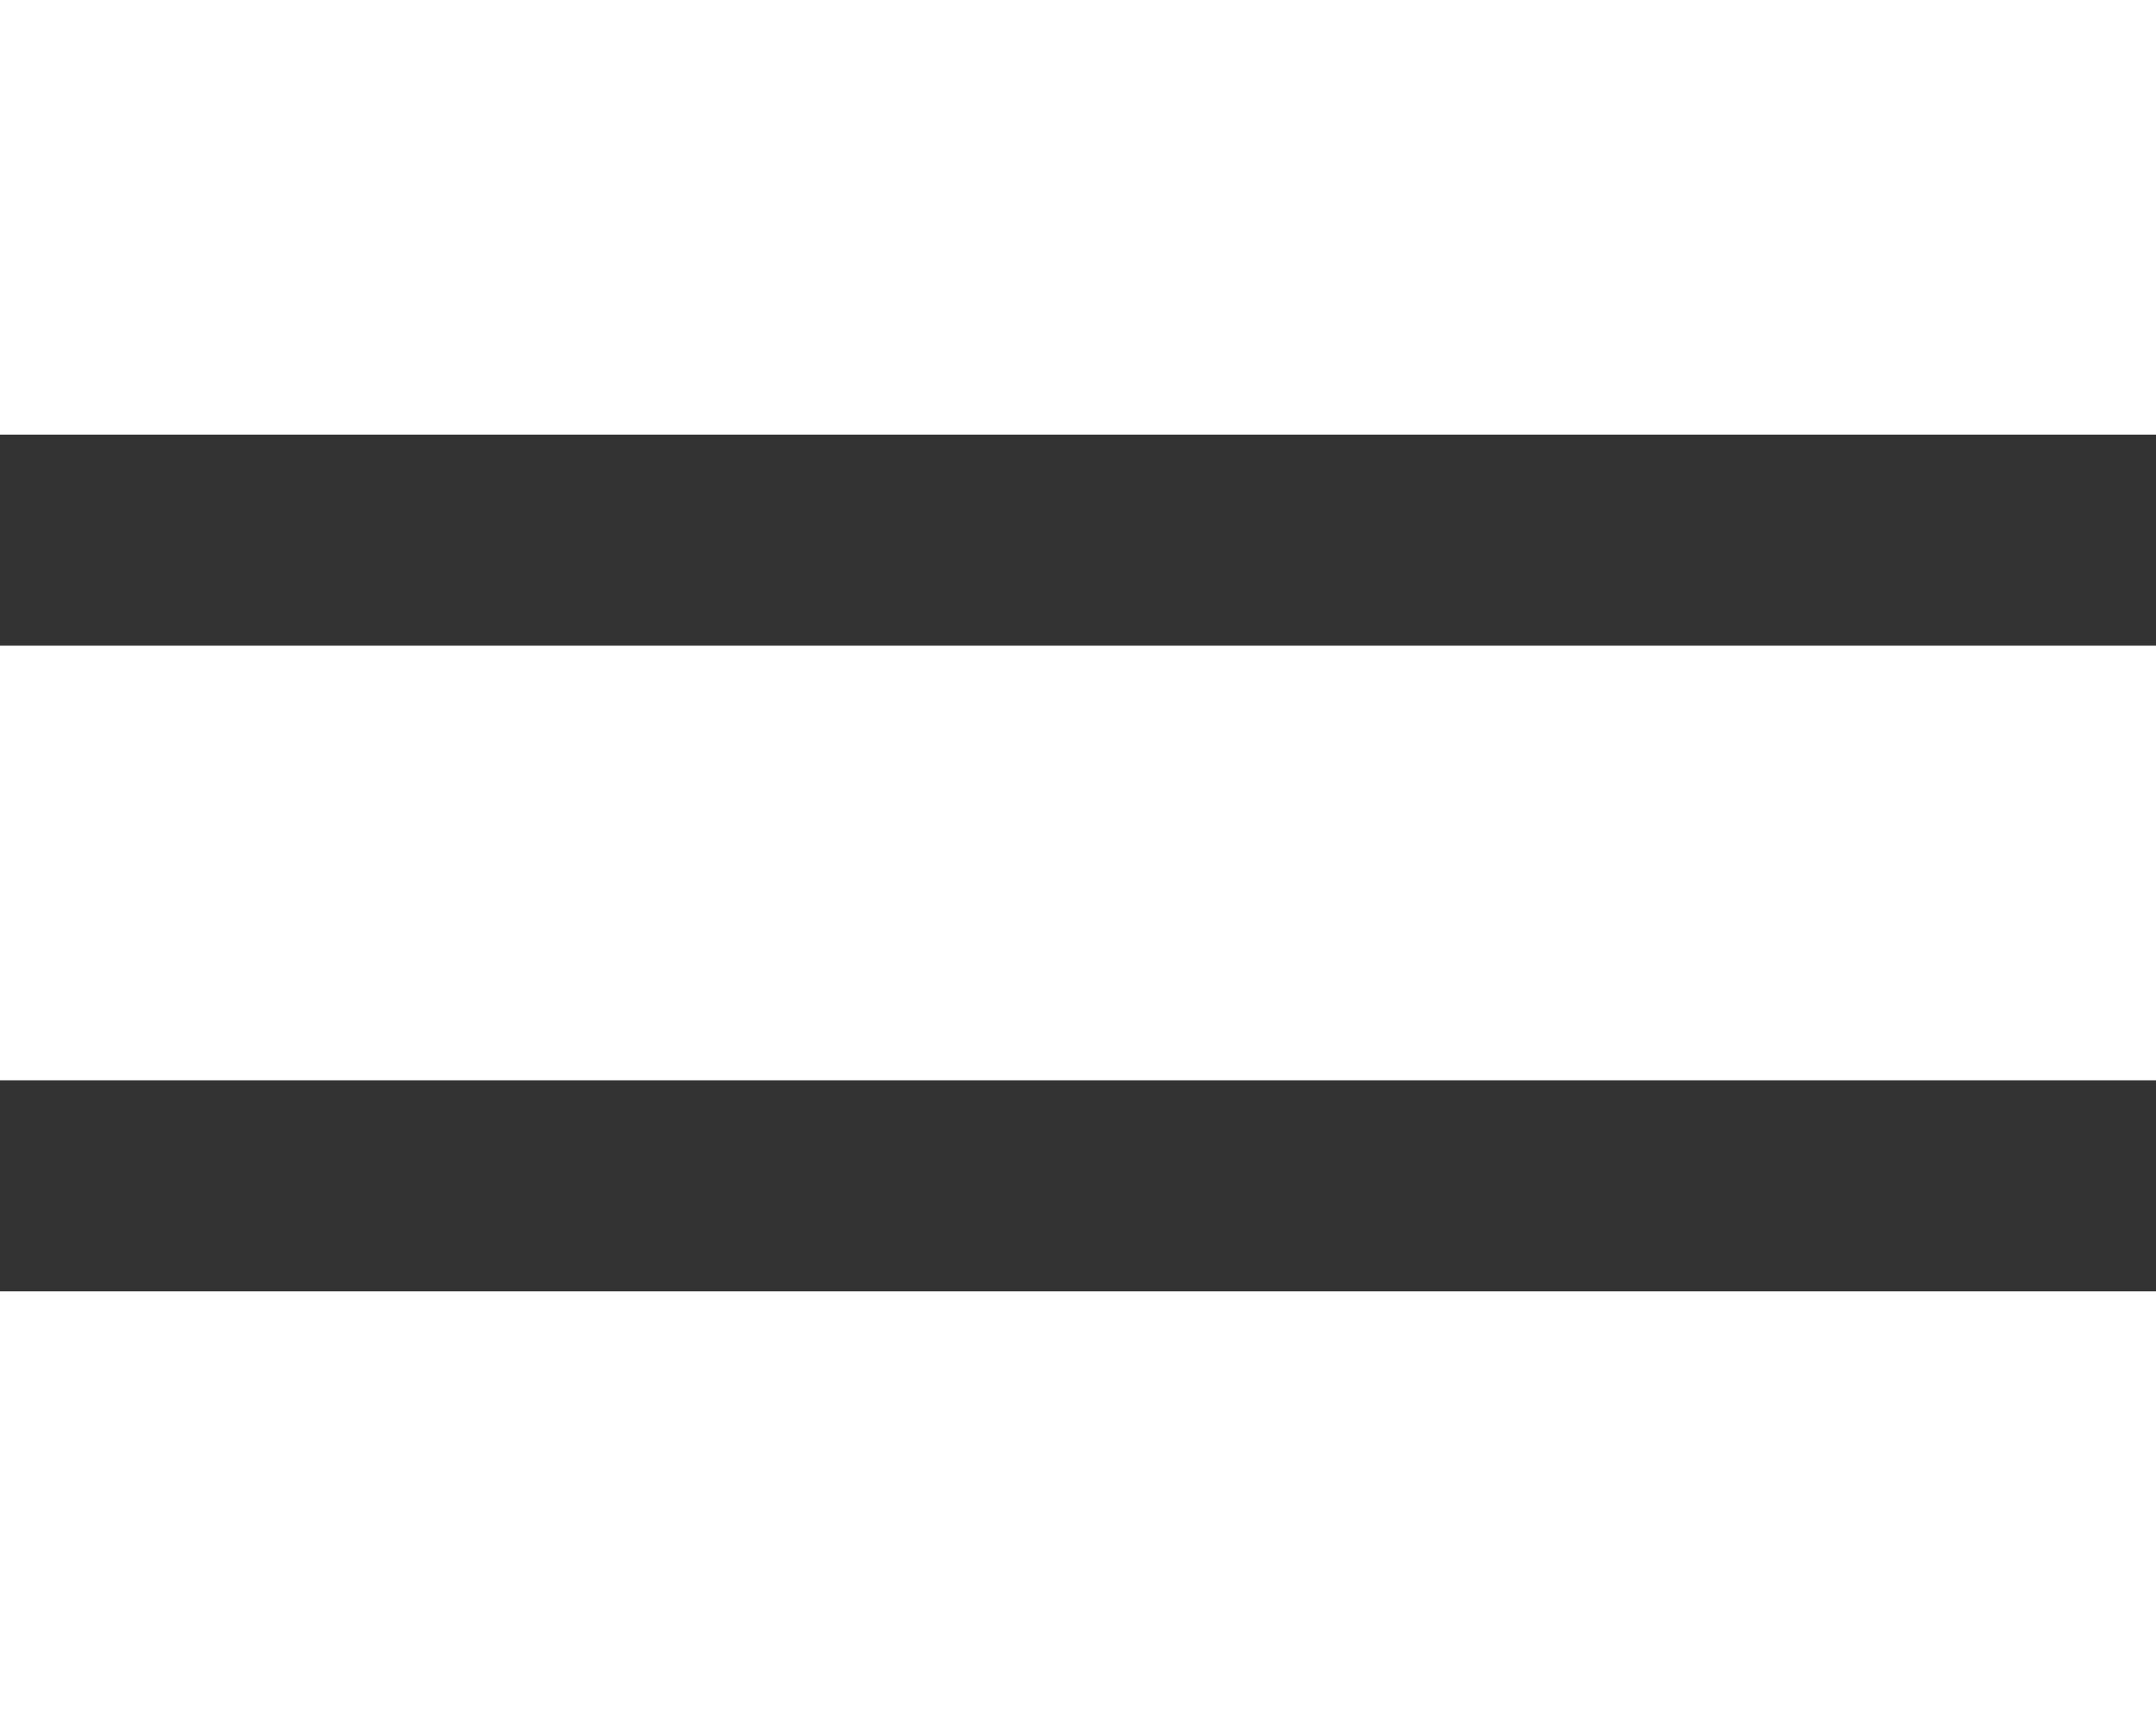
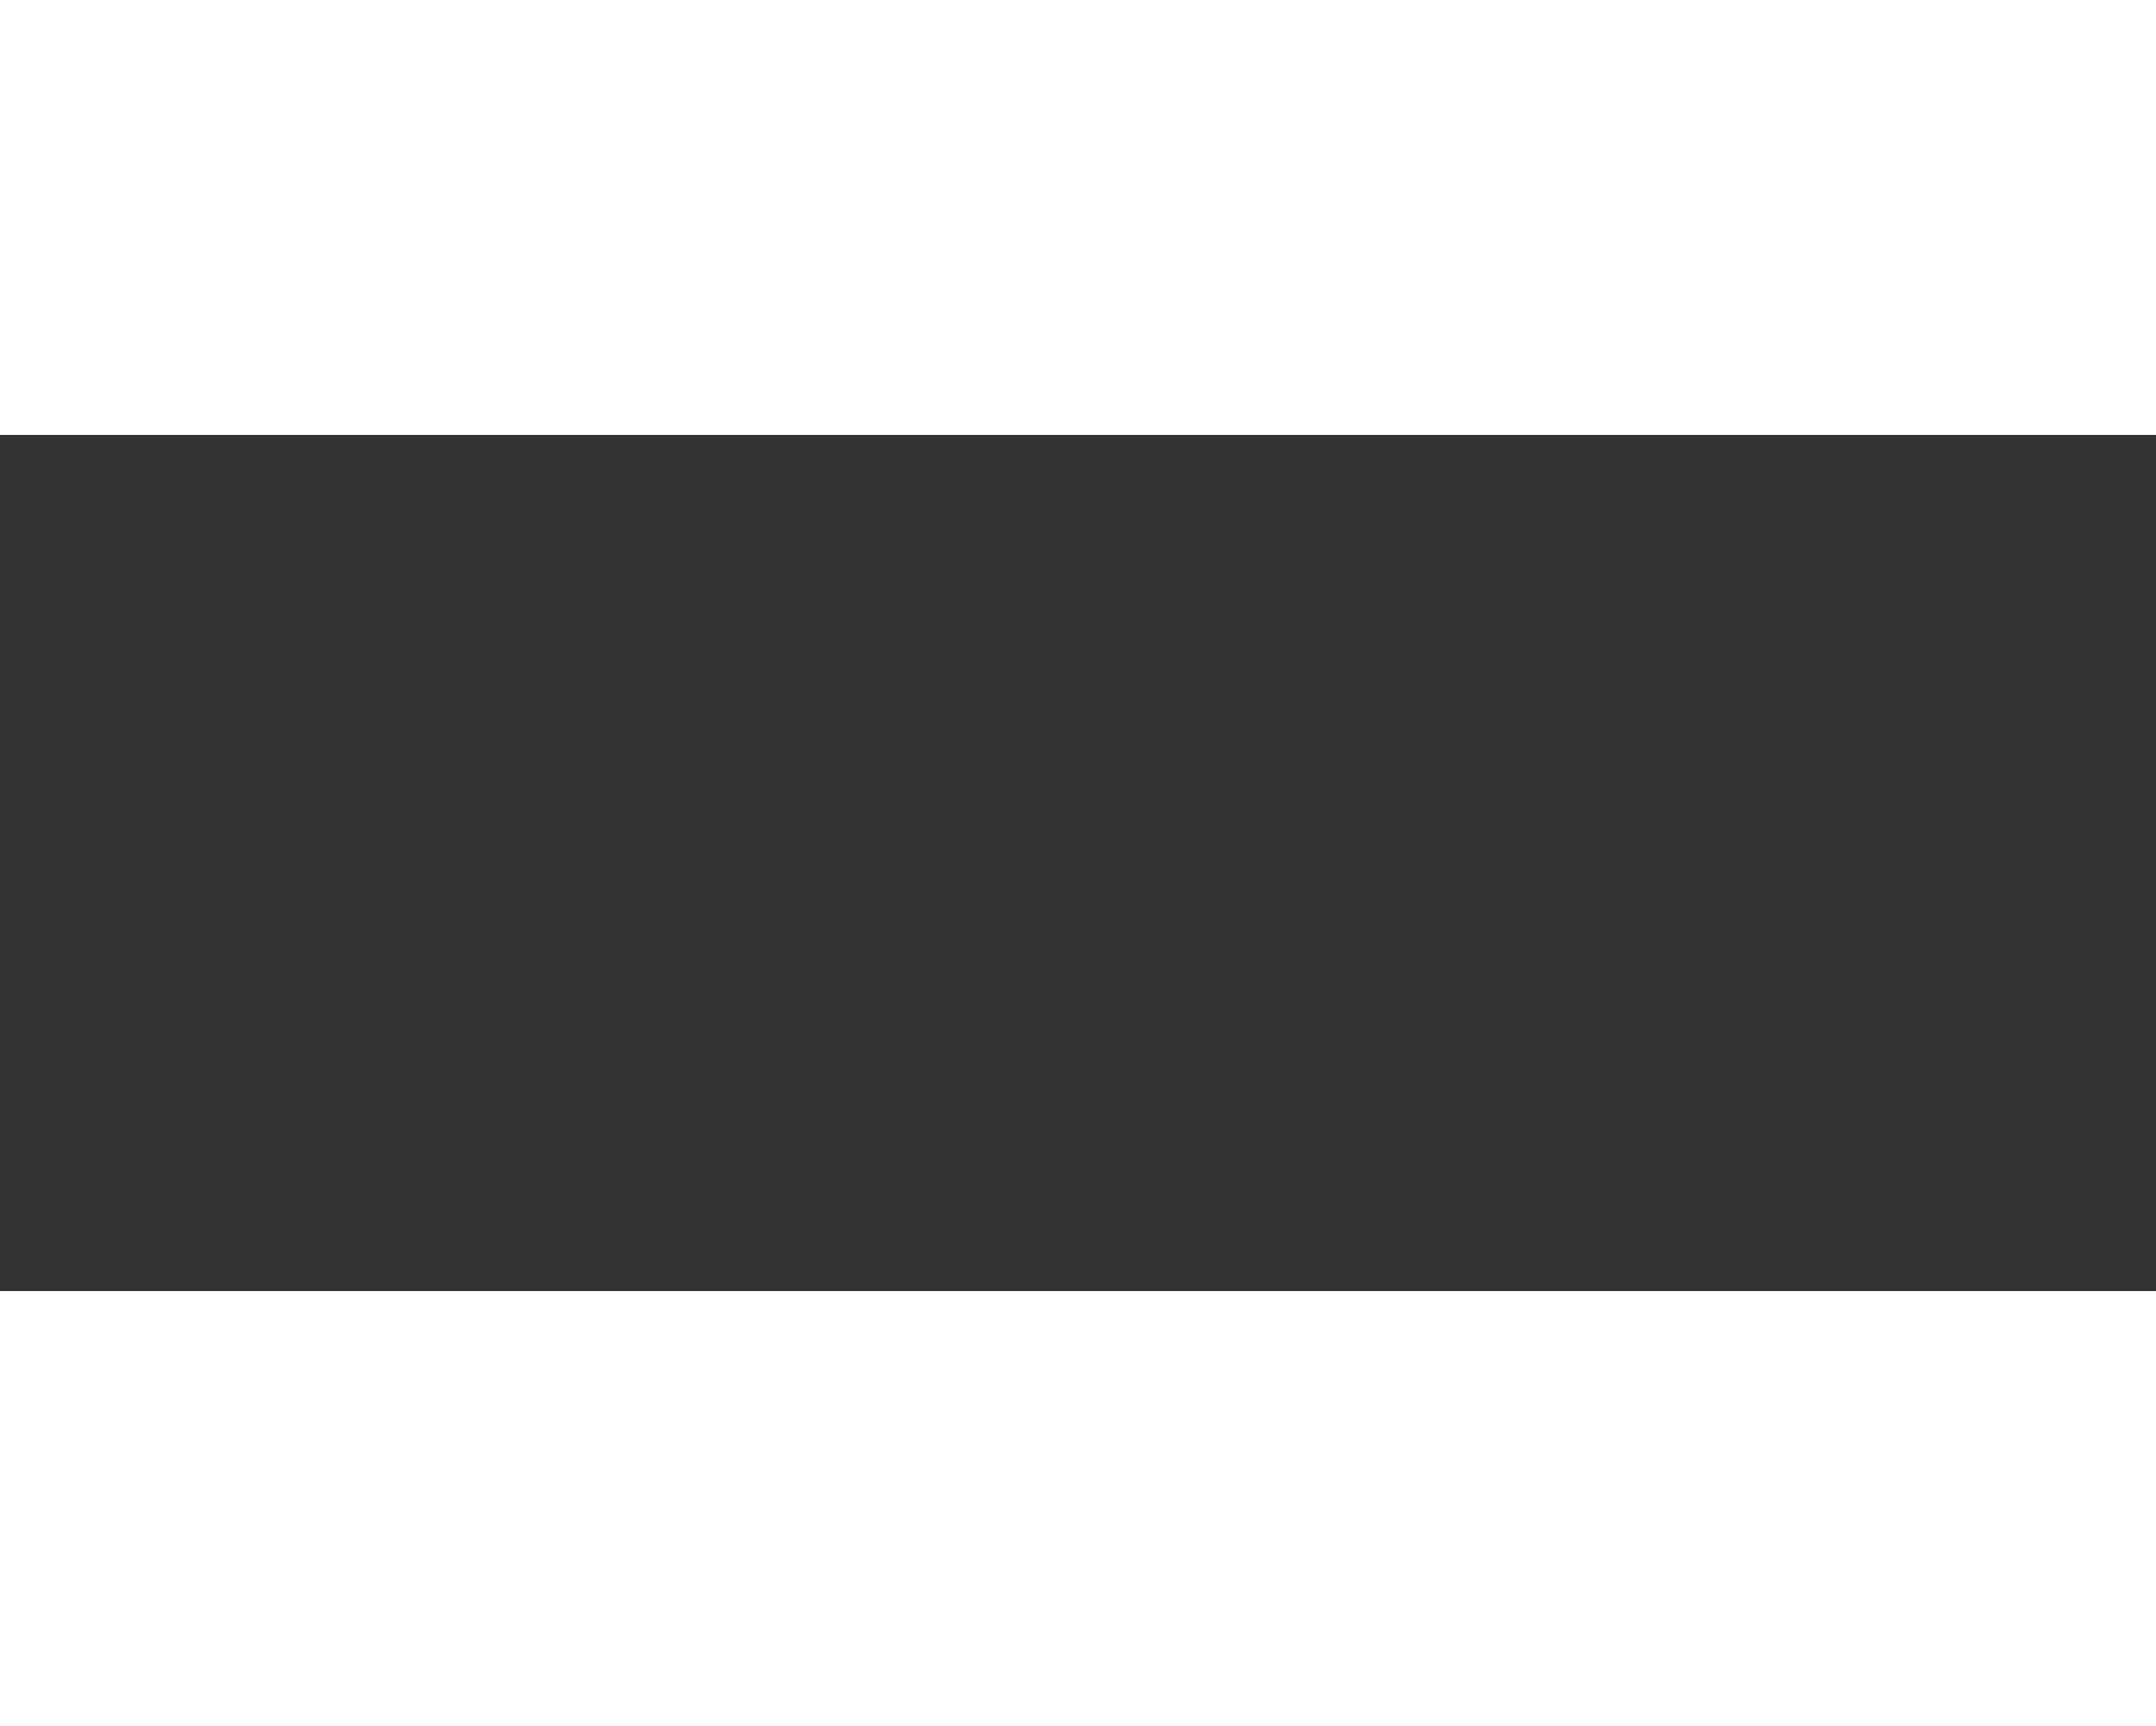
<svg xmlns="http://www.w3.org/2000/svg" width="511" height="409" viewBox="0 0 511 409" fill="none">
  <rect x="0" y="0" width="511" height="409" fill="#333333" stroke="none" />
  <rect width="511" height="103" fill="white" />
-   <rect y="153" width="511" height="103" fill="white" />
  <rect y="306" width="511" height="103" fill="white" />
</svg>